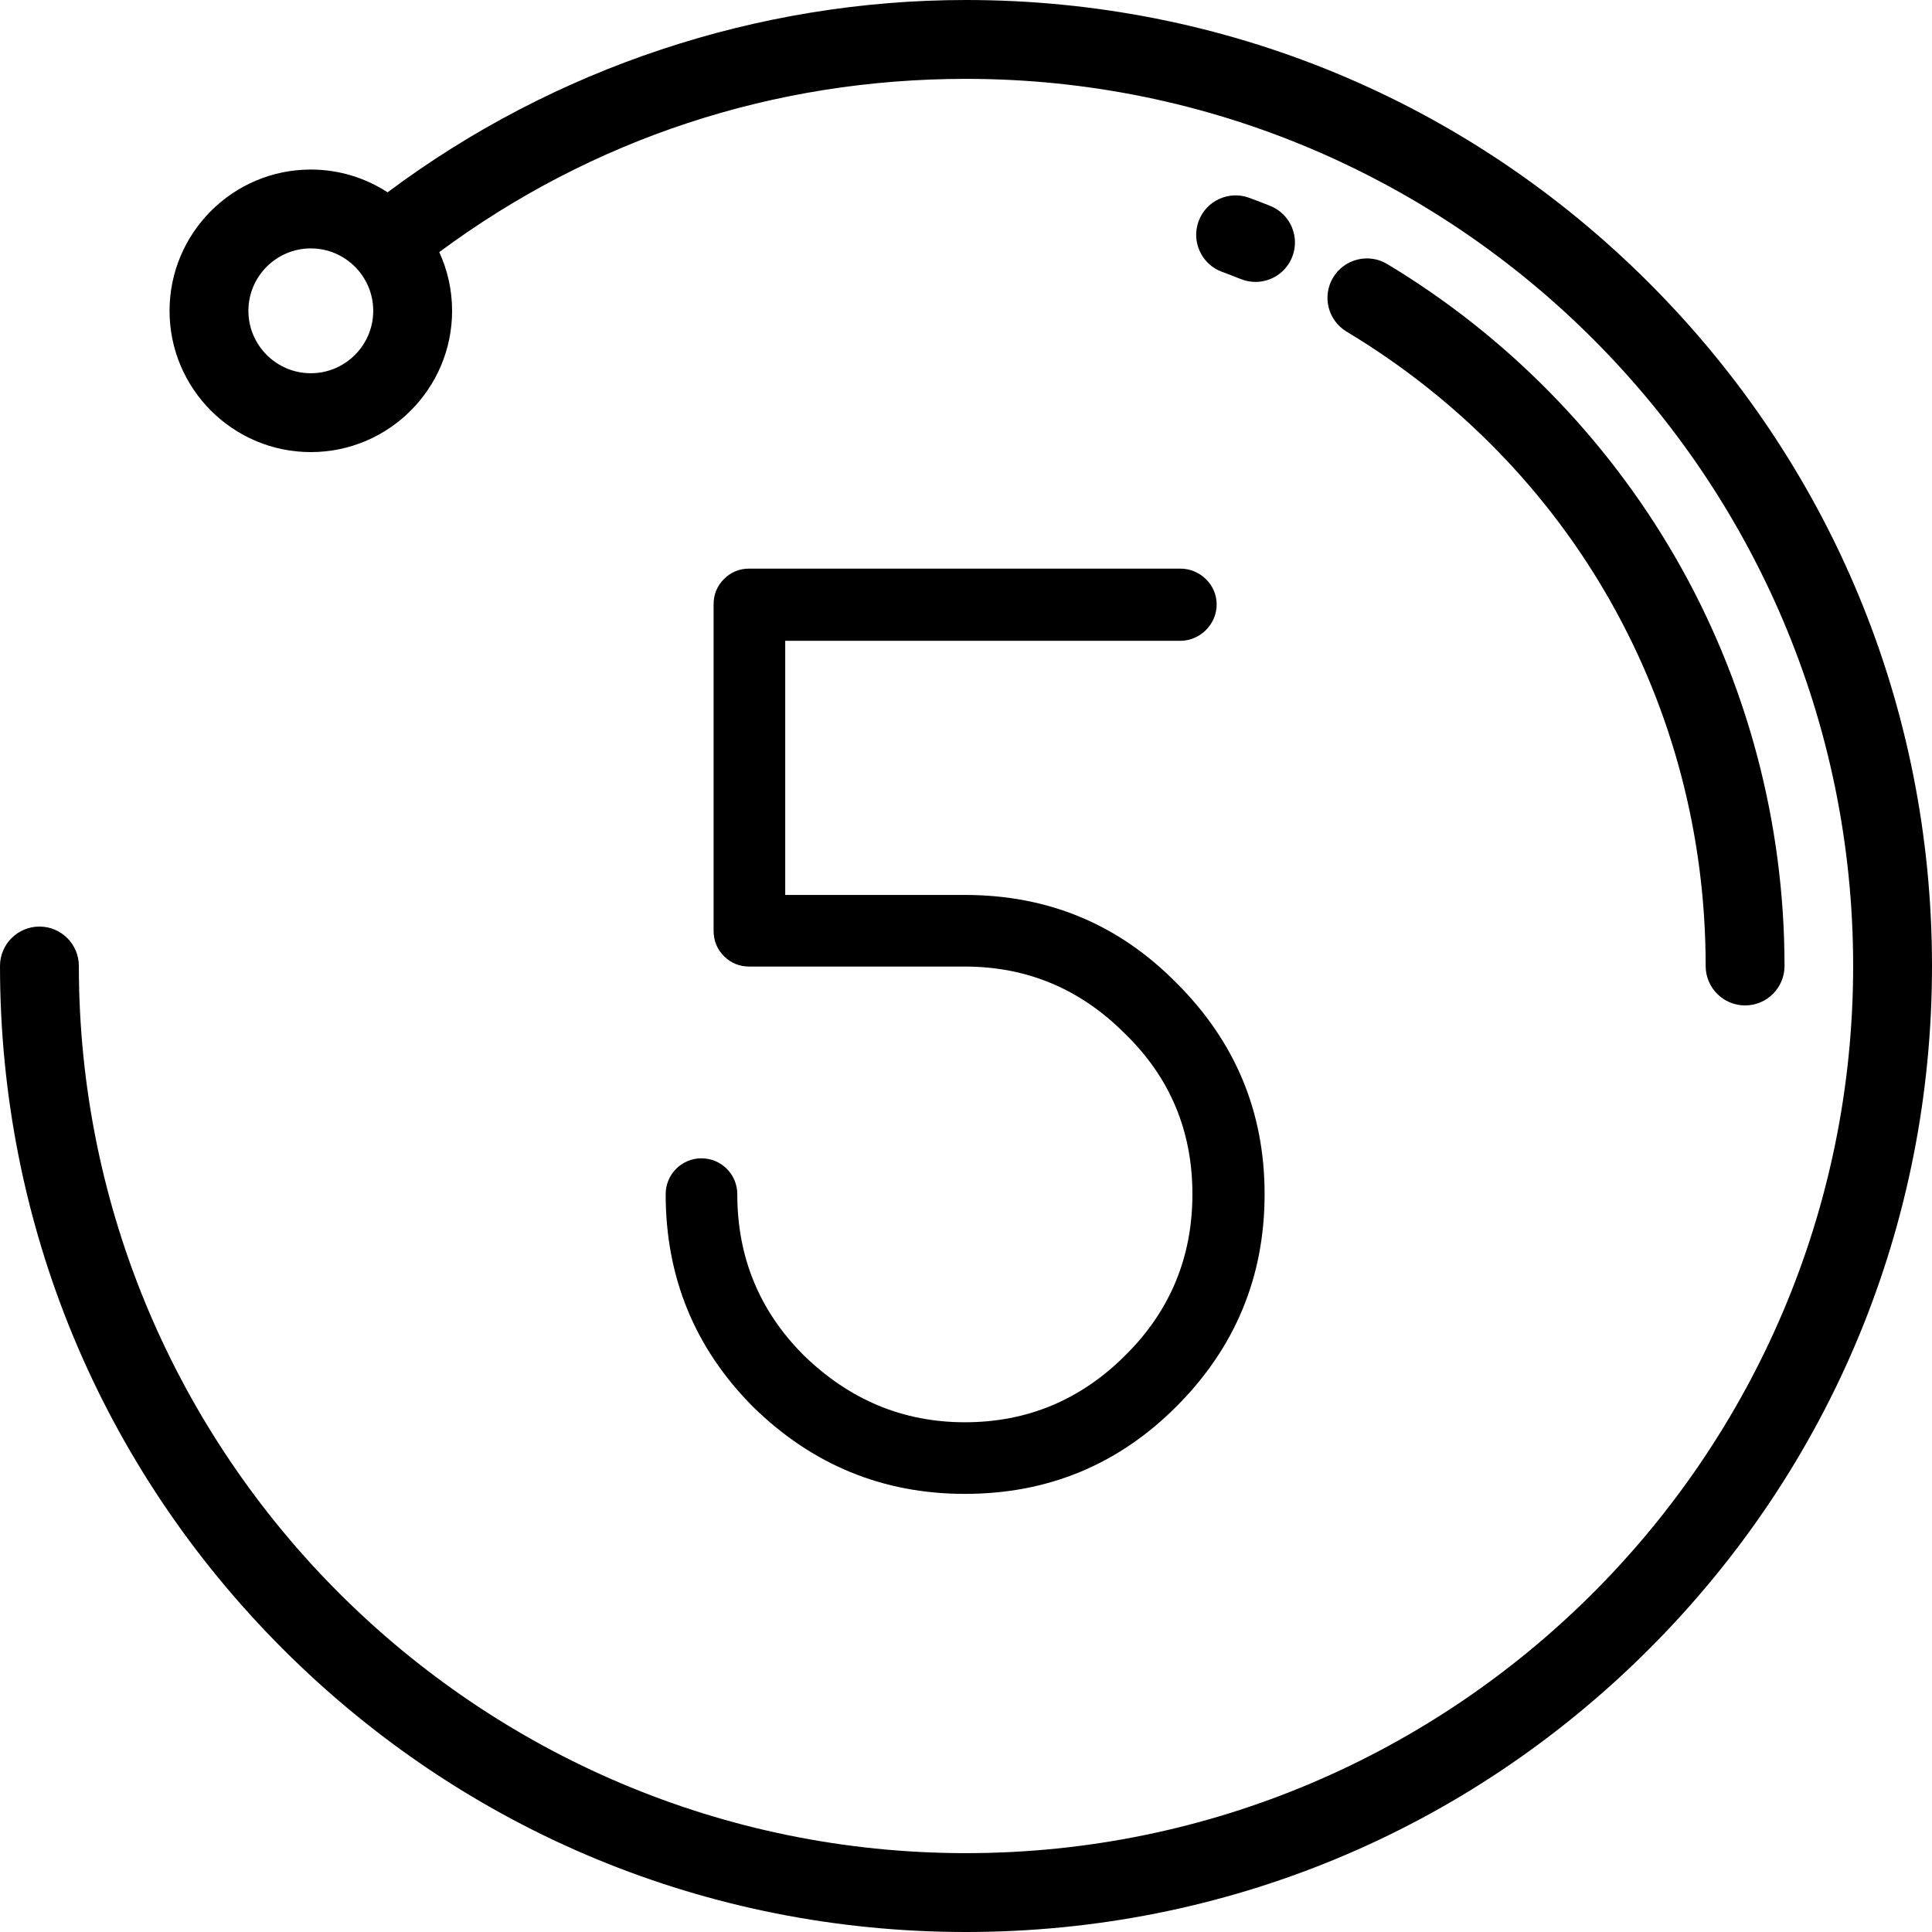
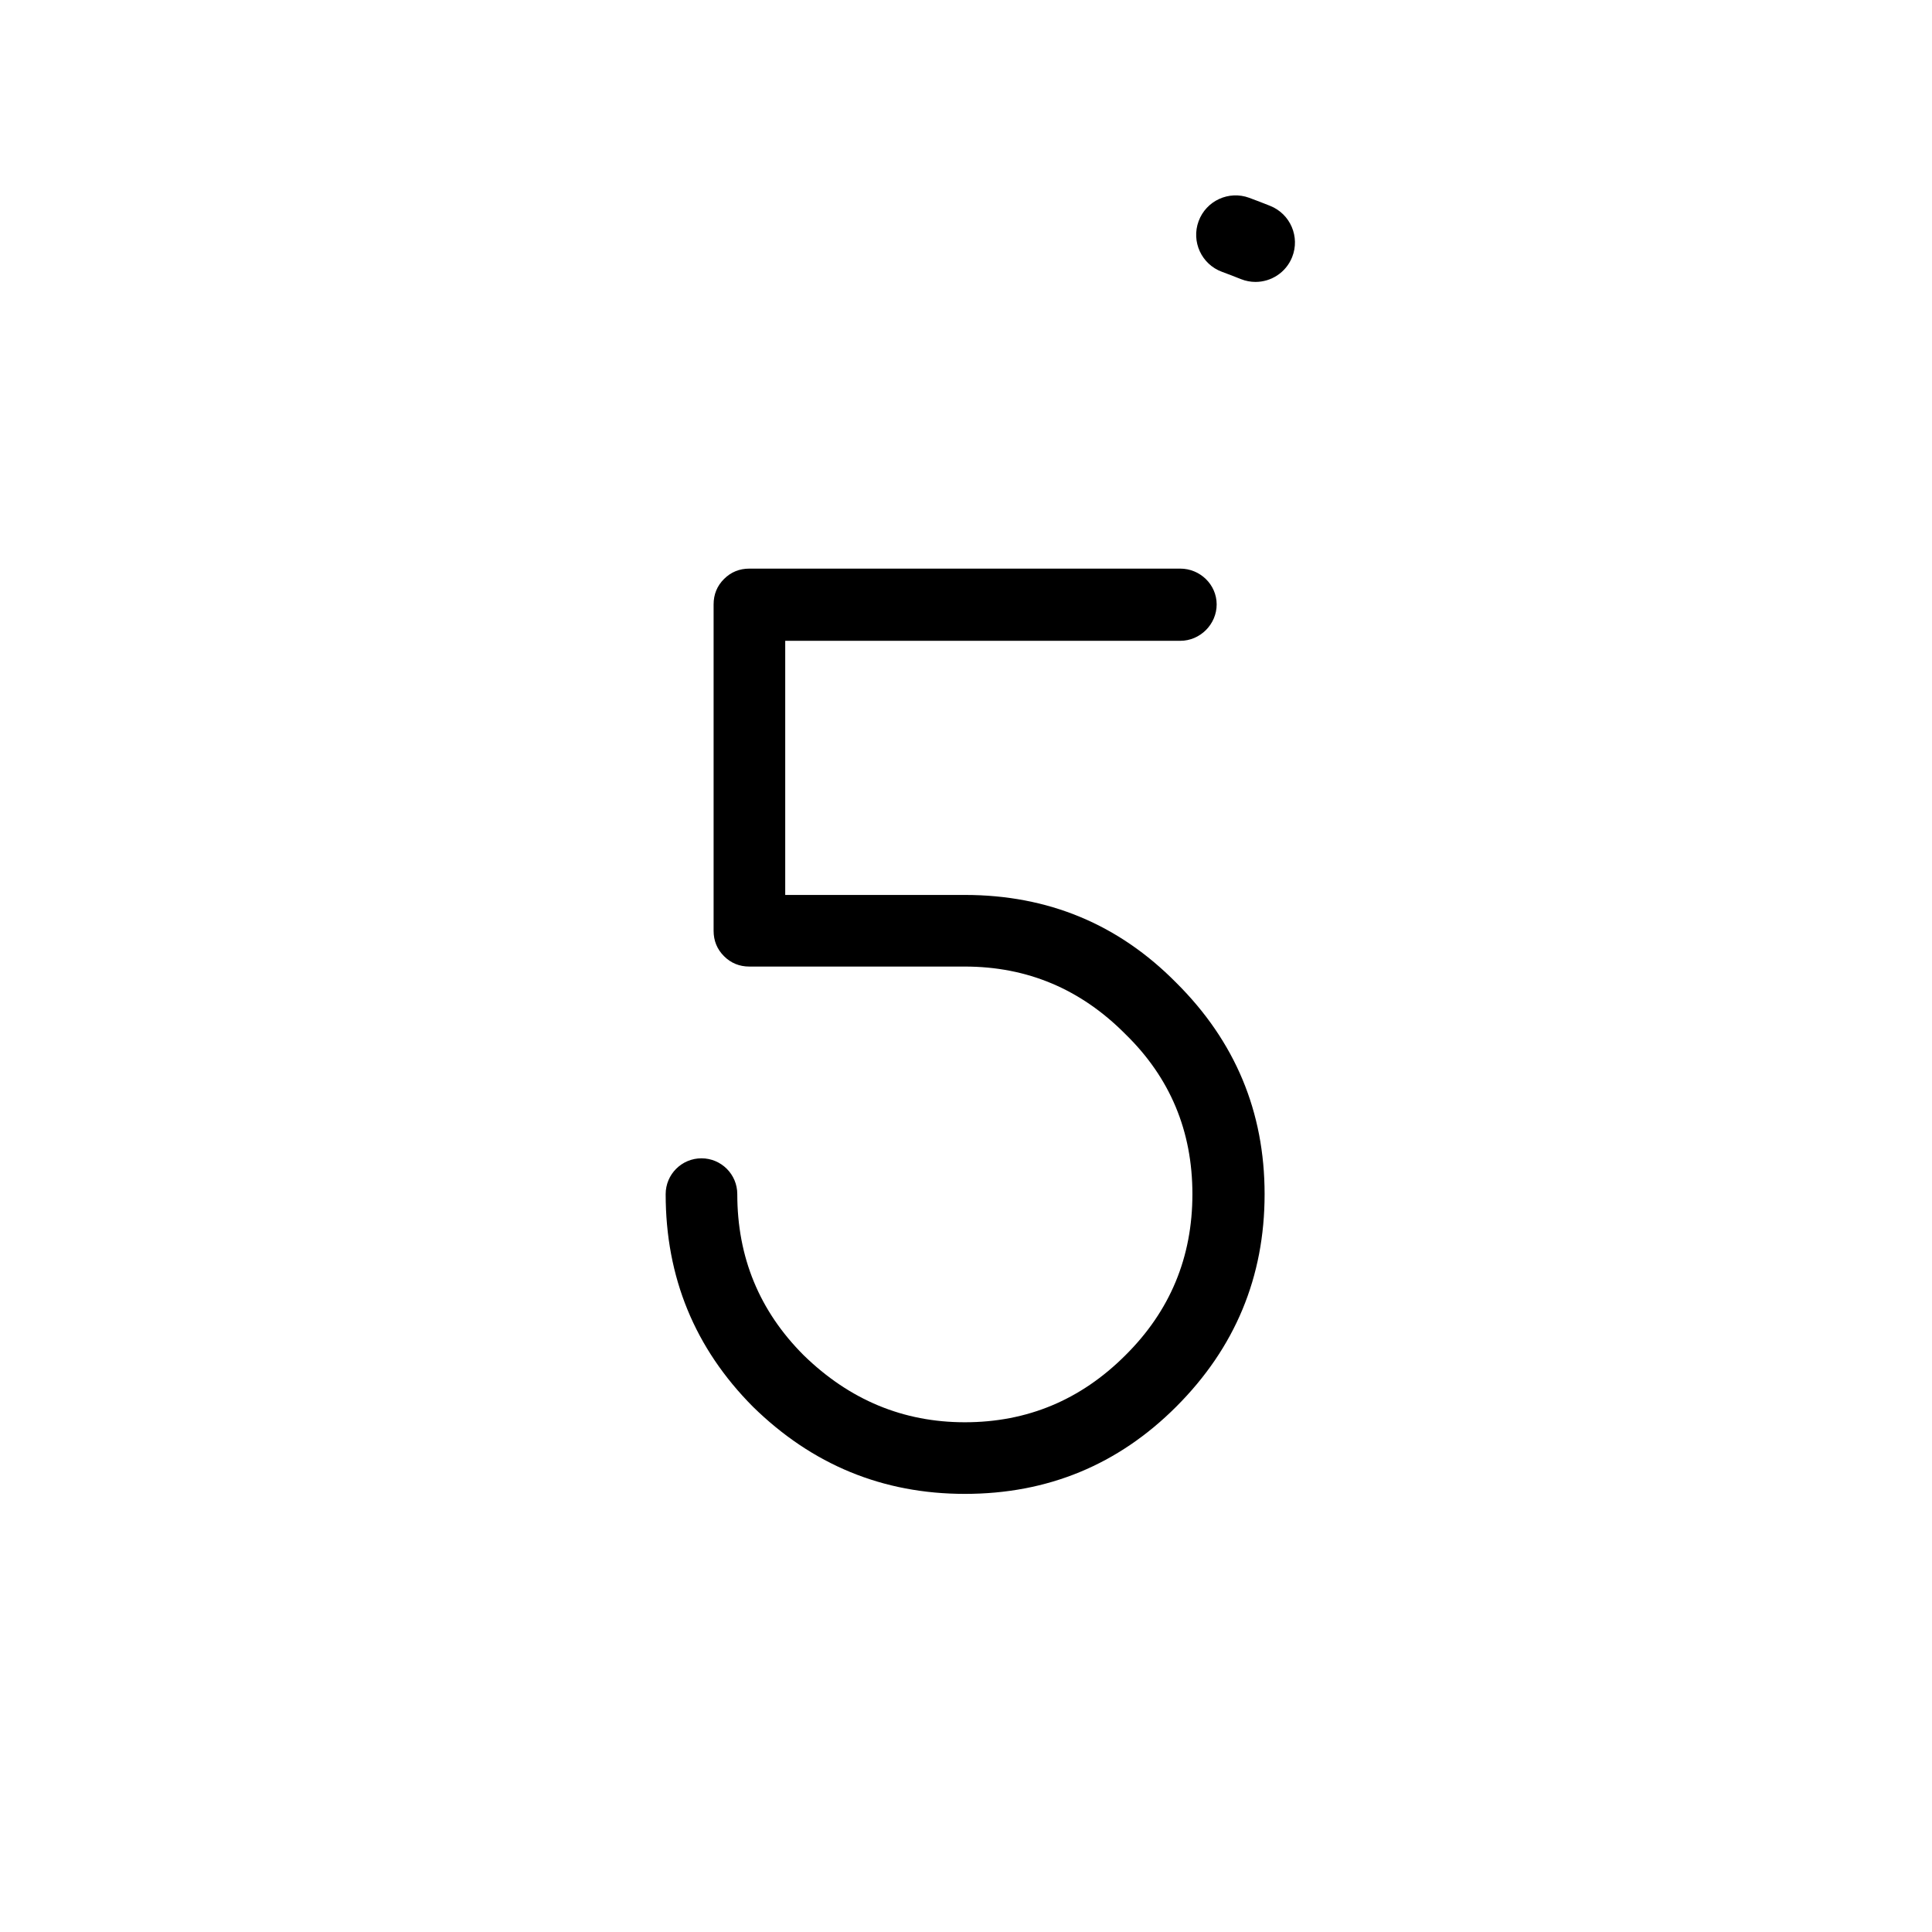
<svg xmlns="http://www.w3.org/2000/svg" version="1.1" id="Layer_1" x="0px" y="0px" viewBox="0 0 512 512" style="enable-background:new 0 0 512 512;" xml:space="preserve">
  <g>
    <g>
-       <path d="M437.019,74.981C388.668,26.628,324.38,0,256,0c-55.175,0-109.262,18.05-153.284,50.966    c-5.863-3.811-12.847-6.035-20.346-6.035c-20.644,0-37.439,16.795-37.439,37.439s16.795,37.439,37.439,37.439    s37.439-16.795,37.439-37.439c0-5.552-1.224-10.819-3.401-15.562c40.588-30.065,88.648-45.91,139.593-45.91    c129.635,0,235.102,105.467,235.102,235.102S385.635,491.102,256,491.102S20.898,385.635,20.898,256    c0-5.771-4.678-10.449-10.449-10.449C4.678,245.551,0,250.229,0,256c0,68.38,26.628,132.668,74.981,181.019    C123.333,485.371,187.62,512,256,512c68.38,0,132.668-26.628,181.019-74.981C485.371,388.667,512,324.38,512,256    S485.372,123.332,437.019,74.981z M82.369,98.91c-9.12,0-16.541-7.42-16.541-16.541s7.421-16.541,16.541-16.541    S98.91,73.249,98.91,82.369S91.49,98.91,82.369,98.91z" />
-     </g>
+       </g>
  </g>
  <g>
    <g>
      <path d="M336.611,54.559c-1.829-0.732-3.695-1.45-5.546-2.133c-5.416-2-11.423,0.772-13.42,6.187    c-1.998,5.415,0.772,11.423,6.187,13.42c1.673,0.617,3.358,1.265,5.009,1.927c1.274,0.51,2.588,0.751,3.882,0.751    c4.145,0,8.068-2.484,9.703-6.567C344.571,62.787,341.967,56.705,336.611,54.559z" />
    </g>
  </g>
  <g>
    <g>
-       <path d="M443.92,147.585c-18.399-31.824-44.779-58.661-76.291-77.609c-4.945-2.974-11.365-1.375-14.339,3.569    c-2.974,4.945-1.375,11.366,3.57,14.339c59.584,35.83,95.159,98.677,95.159,168.116c0,5.771,4.678,10.449,10.449,10.449    s10.449-4.678,10.449-10.449C472.917,217.887,462.89,180.397,443.92,147.585z" />
-     </g>
+       </g>
  </g>
  <g>
    <g>
      <path d="M311.714,260.435c-15.306-15.509-33.979-23.266-56.02-23.266h-47.602v-67.347h104.695c5.263,0,9.642-4.378,9.642-9.643    c0-5.273-4.413-9.49-9.642-9.49v0H198.602c-2.655,0-4.897,0.918-6.734,2.755c-1.837,1.836-2.755,4.082-2.755,6.734v86.48    c0,2.655,0.918,4.897,2.755,6.734c1.836,1.837,4.079,2.755,6.734,2.755h57.092c16.531,0,30.713,5.969,42.551,17.909    C310.081,285.589,316,299.721,316,316.455c0,16.736-5.919,30.972-17.755,42.704c-11.839,11.839-26.021,17.755-42.551,17.755    c-16.328,0-30.562-5.916-42.704-17.755c-11.736-11.732-17.602-25.967-17.602-42.704c0-5.239-4.25-9.49-9.49-9.49    c-5.24,0-9.49,4.251-9.49,9.49c0,22.04,7.703,40.817,23.112,56.326c15.712,15.409,34.439,23.112,56.174,23.112    c21.938,0,40.611-7.703,56.02-23.112c15.612-15.612,23.418-34.385,23.418-56.326C335.132,294.62,327.326,275.947,311.714,260.435z    " />
    </g>
  </g>
  <g>
</g>
  <g>
</g>
  <g>
</g>
  <g>
</g>
  <g>
</g>
  <g>
</g>
  <g>
</g>
  <g>
</g>
  <g>
</g>
  <g>
</g>
  <g>
</g>
  <g>
</g>
  <g>
</g>
  <g>
</g>
  <g>
</g>
</svg>